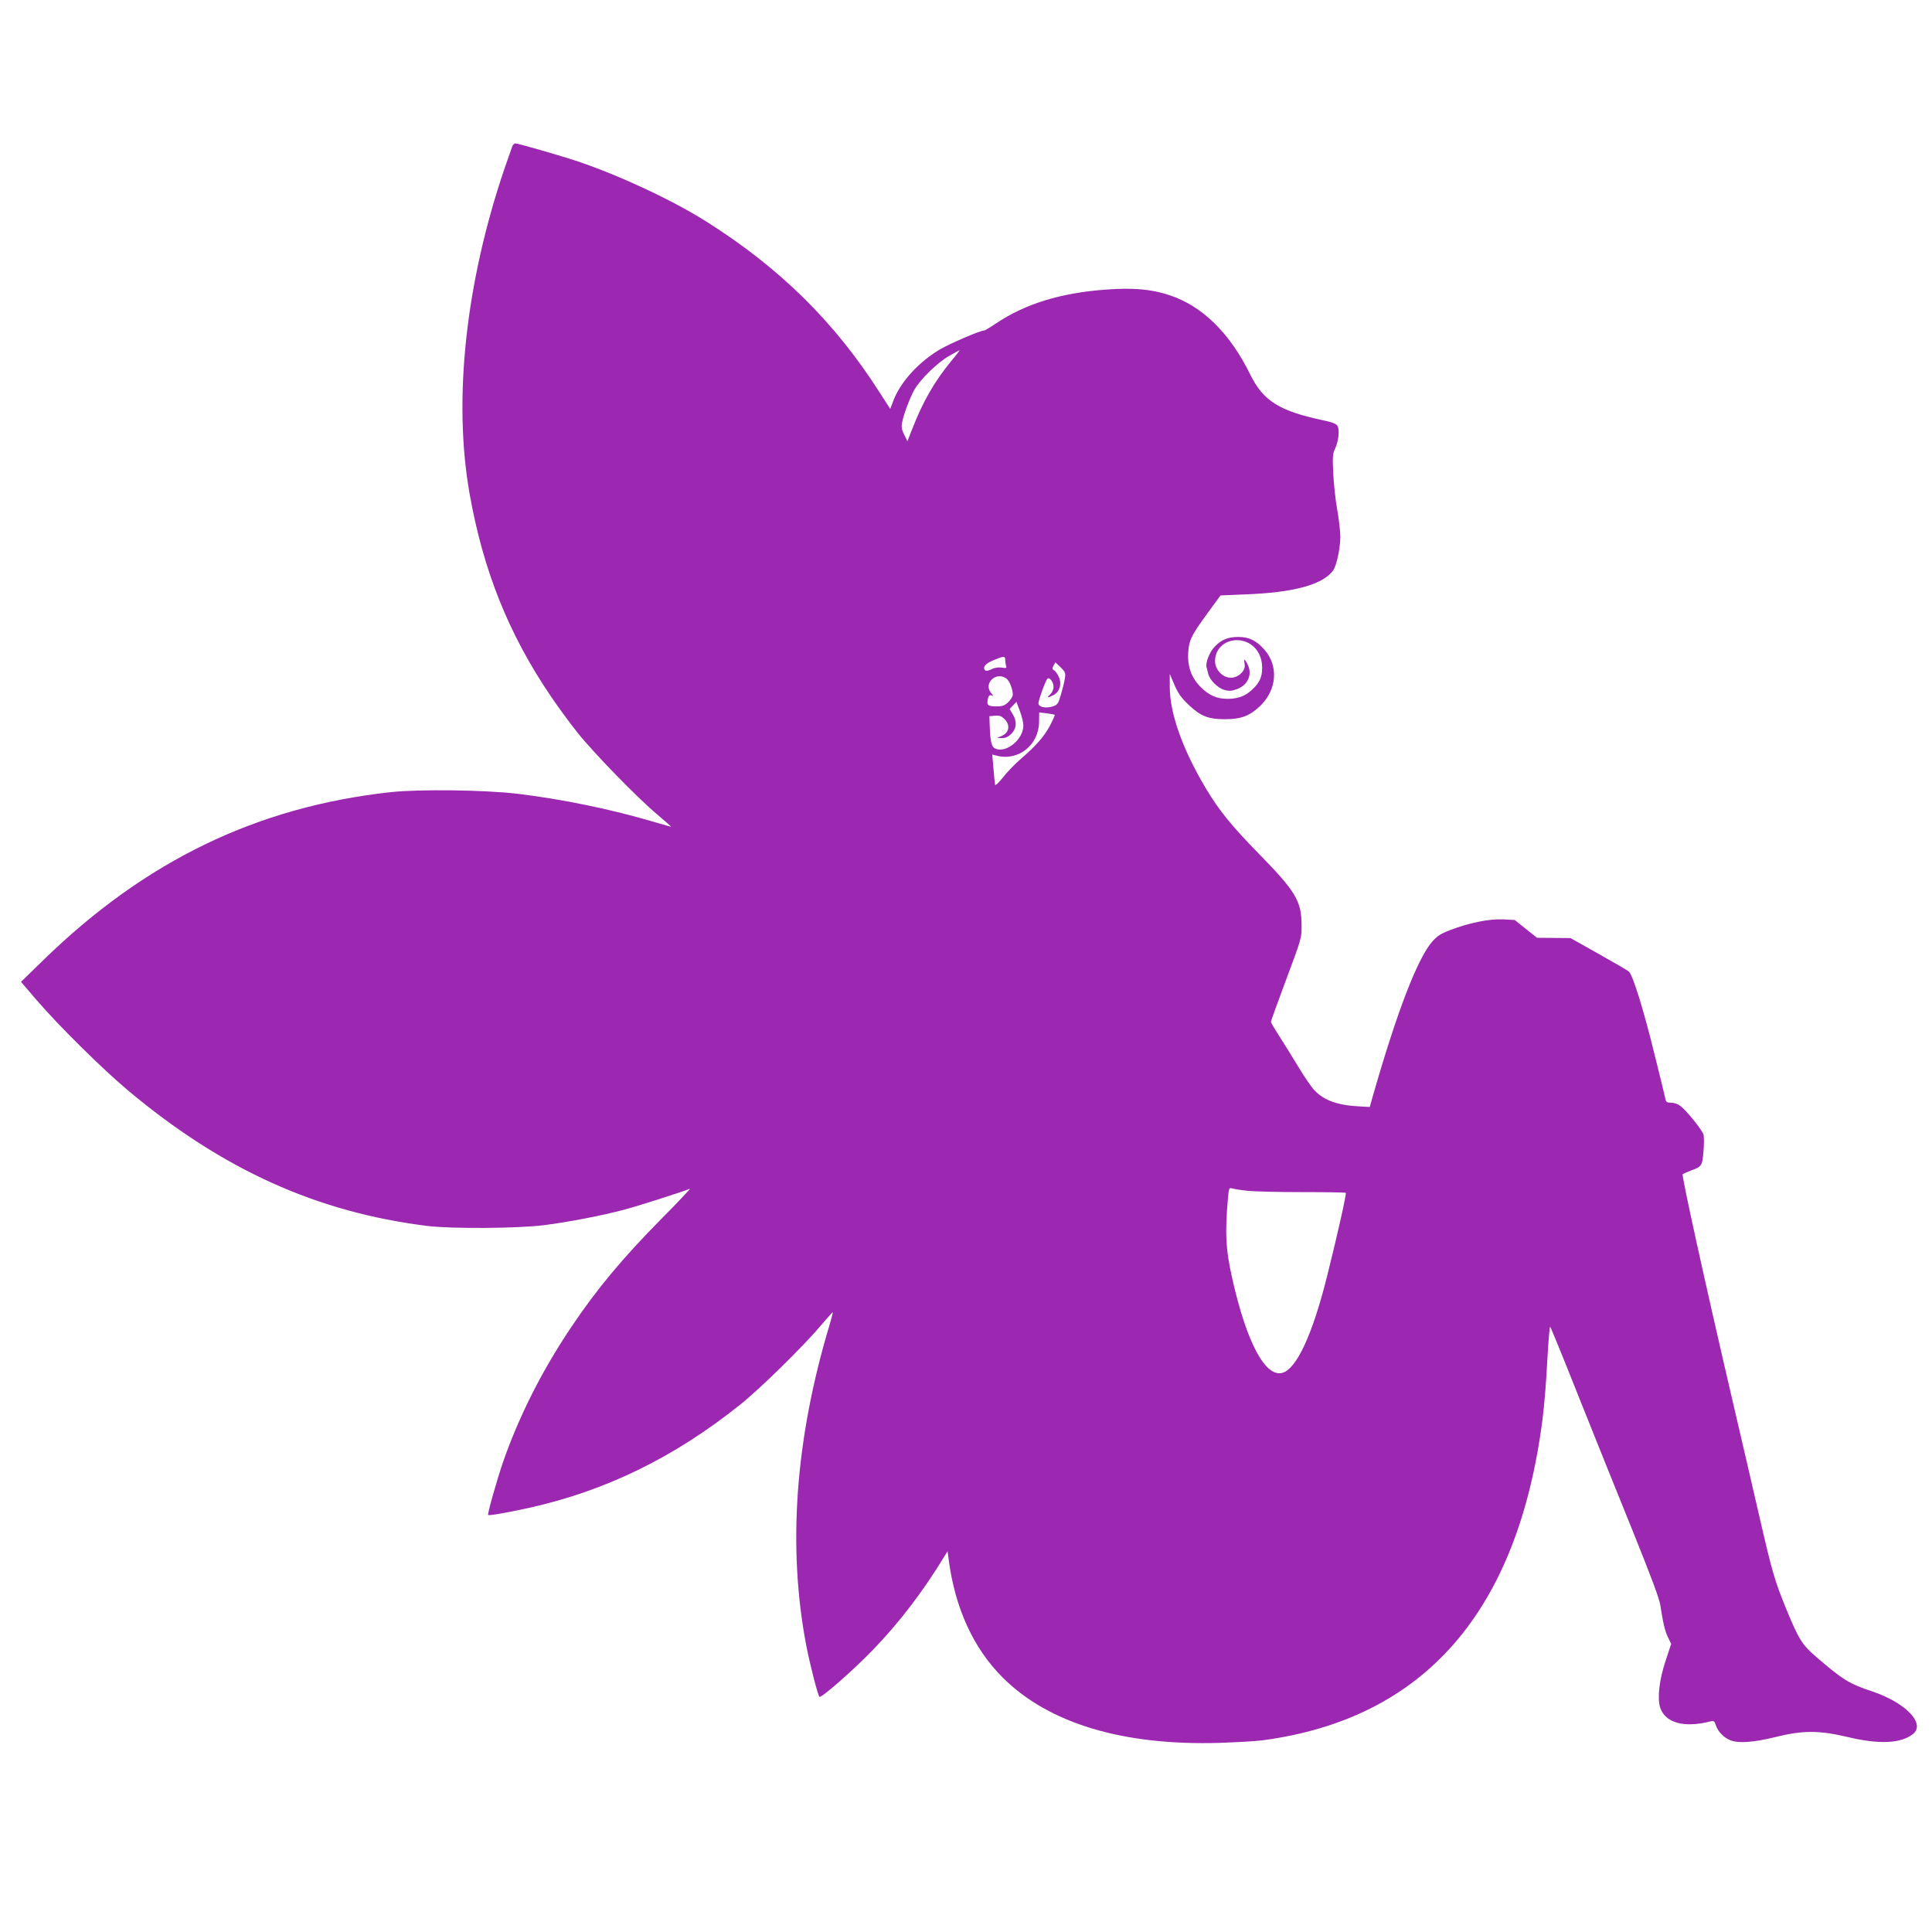
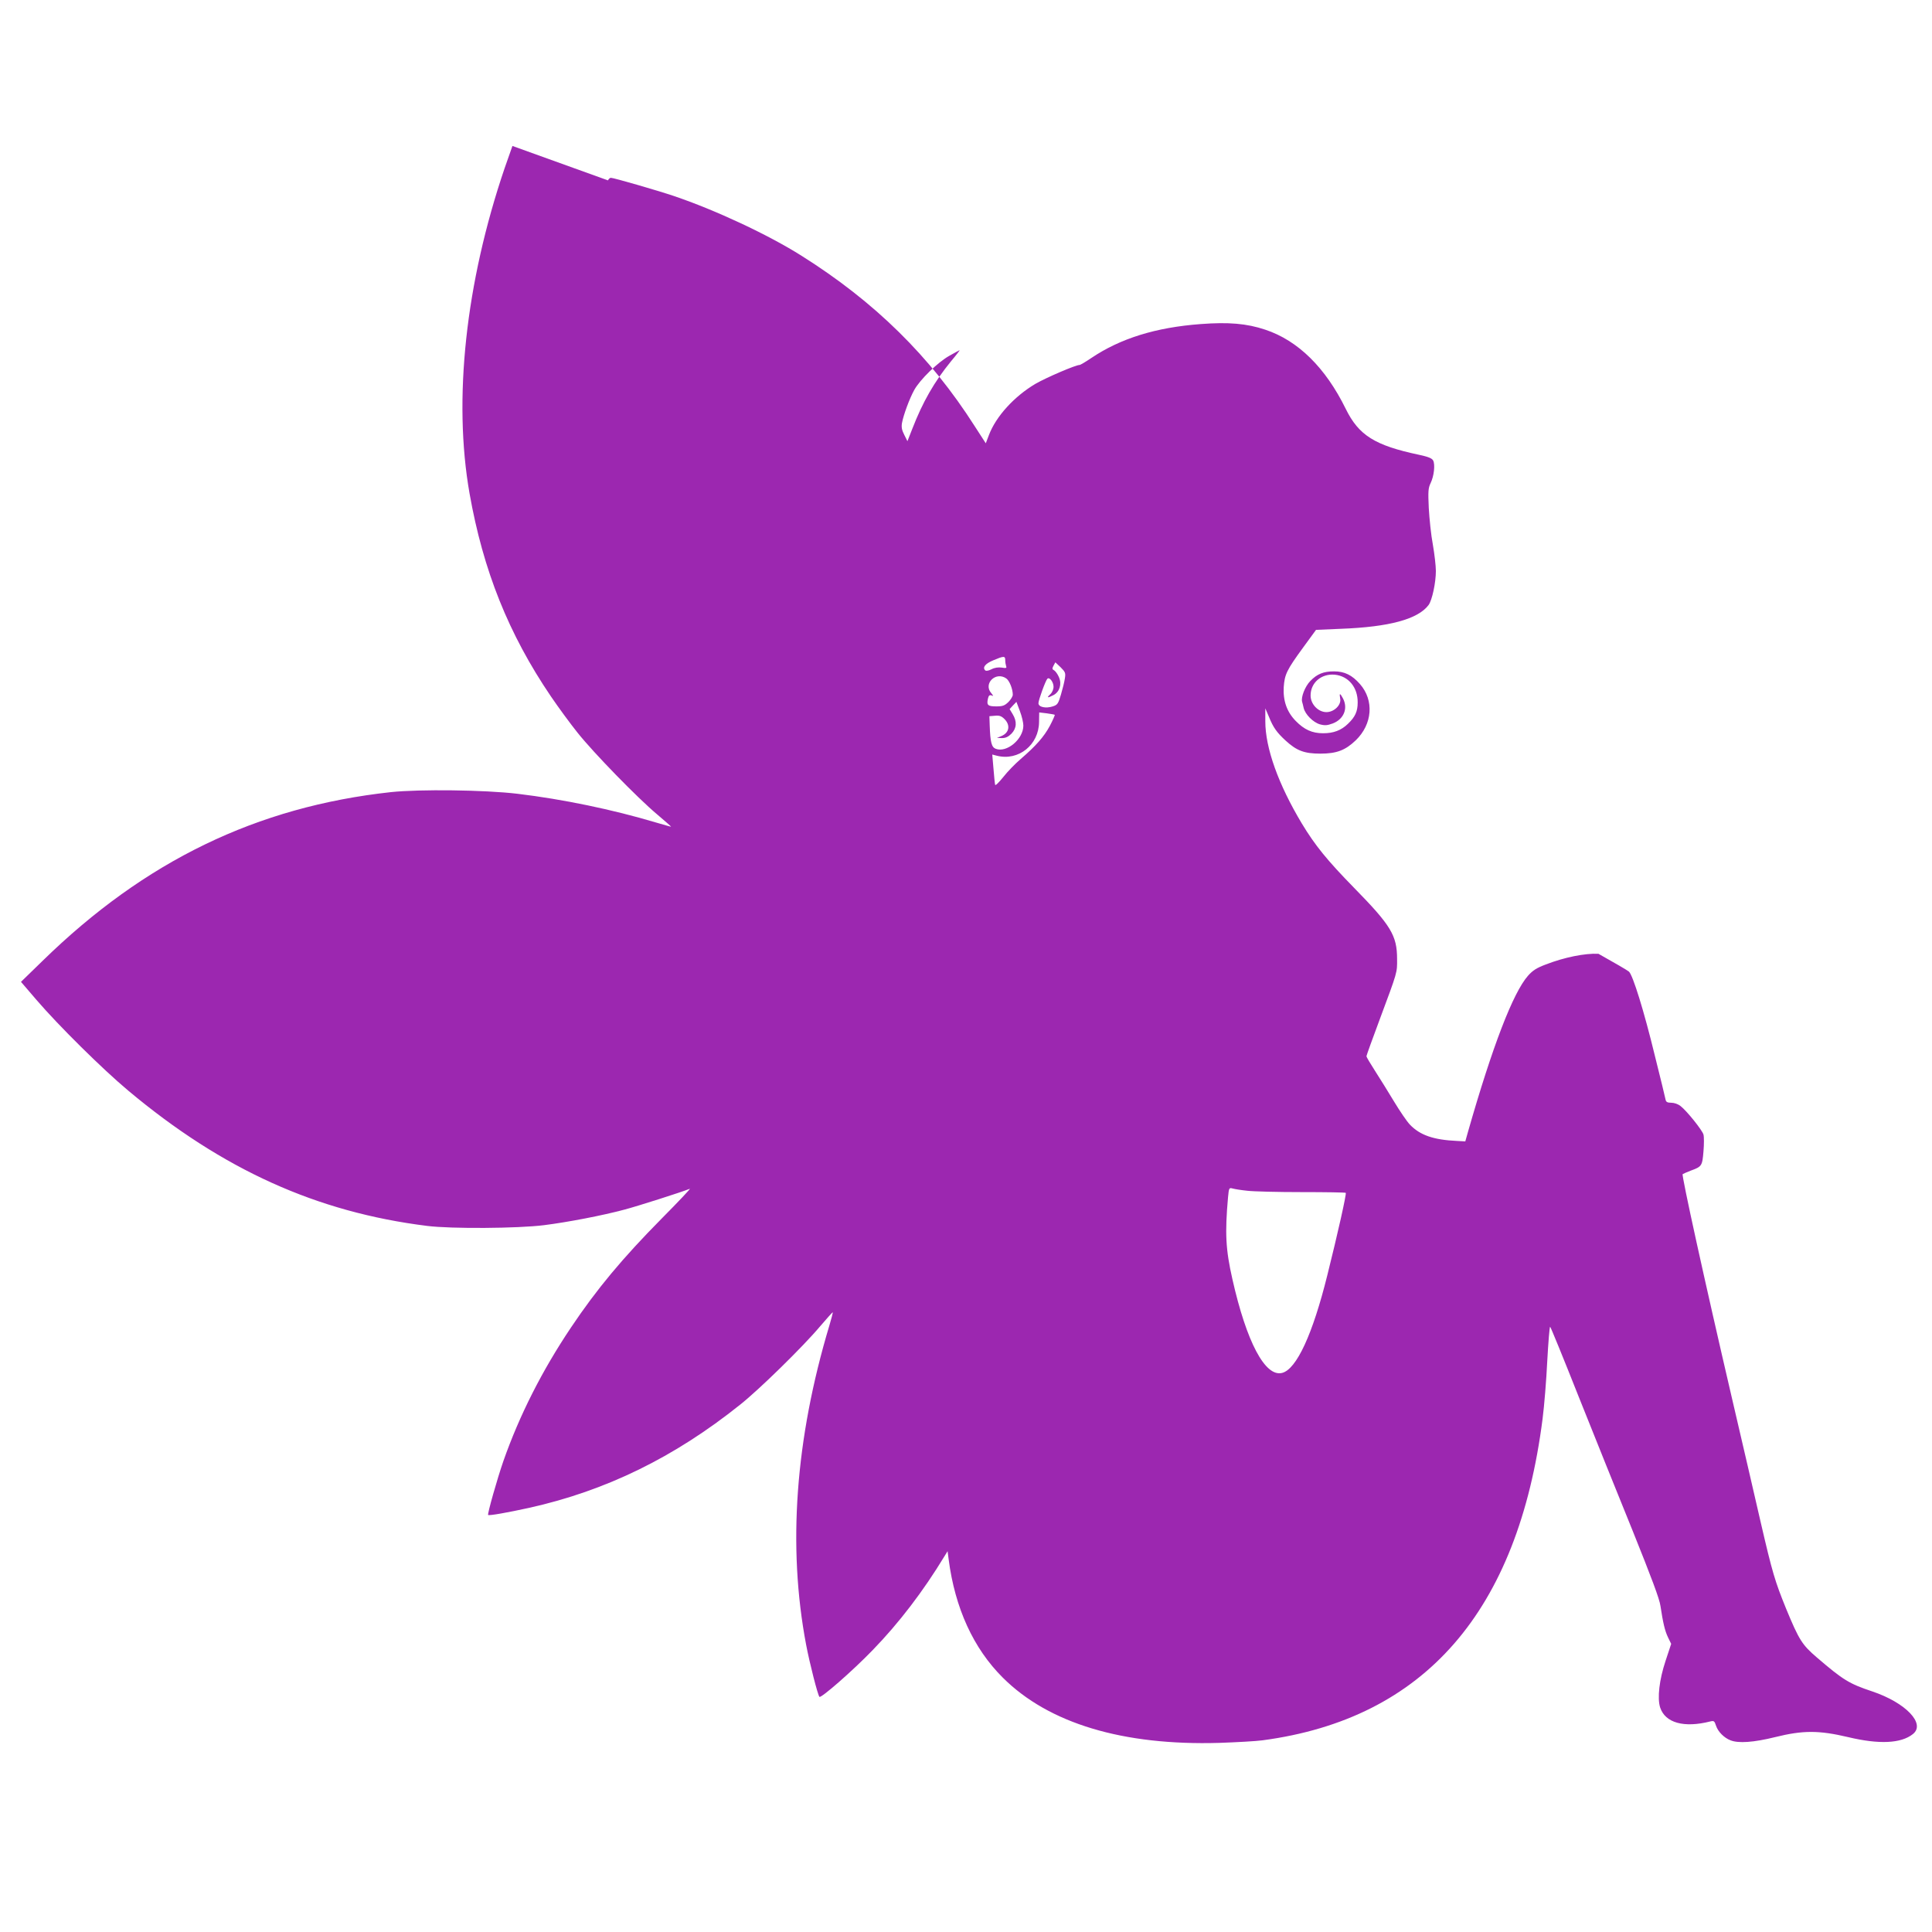
<svg xmlns="http://www.w3.org/2000/svg" version="1.0" width="1280pt" height="1280pt" viewBox="0 0 1280 1280" preserveAspectRatio="xMidYMid meet">
  <g transform="translate(0,1280) scale(0.1,-0.1)" fill="#9c27b0" stroke="none">
-     <path d="M3395 11833 c-4 -10 -27 -76 -52 -148 -258 -759 -342 -1531 -232 -2155 90 -509 258 -930 539 -1344 49 -72 128 -180 177 -241 106 -133 395 -430 526 -540 52 -44 94 -81 93 -82 -1 -1 -46 12 -101 28 -288 86 -616 154 -916 190 -218 26 -649 31 -839 11 -889 -97 -1630 -456 -2307 -1117 l-144 -140 103 -120 c145 -169 437 -458 608 -601 626 -524 1249 -805 1980 -896 159 -20 601 -17 775 5 158 20 387 64 532 103 81 21 379 116 433 138 9 4 -75 -85 -185 -196 -262 -265 -431 -468 -602 -723 -192 -286 -342 -583 -448 -885 -40 -115 -107 -351 -101 -357 6 -6 130 16 271 47 509 113 963 335 1399 684 126 100 416 384 527 516 46 54 85 97 86 96 2 -1 -8 -41 -22 -87 -226 -753 -278 -1465 -154 -2117 23 -121 77 -333 88 -344 10 -11 221 173 353 310 173 178 335 390 475 621 l21 34 7 -54 c42 -323 164 -590 359 -784 304 -303 795 -451 1435 -432 113 4 242 11 286 17 1073 143 1692 854 1855 2130 11 85 25 257 31 383 7 125 15 227 19 227 3 0 88 -208 189 -463 101 -254 263 -655 359 -892 123 -306 177 -449 183 -495 17 -112 29 -164 50 -208 l21 -43 -37 -112 c-42 -126 -56 -248 -36 -310 34 -102 158 -136 332 -92 24 6 28 3 38 -28 13 -40 54 -81 96 -97 53 -21 153 -14 295 21 185 46 290 46 485 0 205 -49 350 -42 428 20 87 68 -46 208 -269 283 -153 51 -192 75 -367 225 -98 84 -118 116 -204 324 -73 180 -90 235 -168 572 -40 176 -126 545 -190 820 -183 786 -335 1479 -327 1486 4 3 28 13 53 23 74 27 77 31 85 128 4 47 4 97 0 111 -7 28 -111 158 -153 190 -15 12 -41 21 -60 21 -26 0 -35 5 -38 20 -2 12 -34 143 -71 291 -72 297 -146 535 -172 558 -9 8 -100 61 -202 118 l-185 104 -111 1 -111 1 -74 59 -74 59 -78 4 c-90 4 -225 -23 -349 -71 -61 -23 -86 -39 -118 -75 -99 -113 -235 -466 -397 -1033 l-18 -64 -55 3 c-155 7 -245 38 -312 108 -20 21 -67 90 -105 153 -38 63 -95 155 -126 203 -31 48 -57 92 -57 97 0 5 40 116 89 247 117 314 115 306 114 398 0 155 -41 222 -284 470 -181 185 -260 283 -347 427 -156 260 -242 501 -242 677 l0 86 24 -56 c28 -70 52 -104 111 -158 73 -67 124 -86 230 -86 107 0 165 22 234 88 111 107 123 265 28 373 -53 60 -102 84 -172 84 -69 0 -112 -17 -157 -64 -35 -36 -63 -108 -54 -138 2 -7 7 -25 10 -40 10 -43 63 -96 108 -109 34 -9 49 -7 85 6 73 28 102 99 68 165 -20 38 -26 38 -19 0 9 -42 -40 -90 -91 -90 -55 0 -105 53 -105 110 0 85 71 146 160 138 91 -9 153 -84 152 -184 0 -60 -17 -96 -64 -141 -45 -44 -96 -63 -165 -63 -73 0 -125 24 -181 81 -59 60 -85 134 -80 224 6 85 19 113 130 265 l84 115 164 7 c322 12 512 64 582 158 23 32 48 147 48 225 0 33 -9 112 -20 175 -12 63 -23 172 -27 242 -5 110 -4 131 12 165 23 47 31 123 17 150 -8 15 -33 25 -94 38 -293 62 -399 129 -485 304 -134 273 -316 453 -534 525 -122 41 -244 51 -427 37 -297 -22 -532 -95 -725 -225 -37 -25 -72 -46 -78 -46 -26 0 -221 -84 -292 -125 -140 -83 -261 -215 -308 -339 l-21 -55 -73 113 c-296 464 -663 825 -1150 1131 -219 138 -567 301 -845 395 -107 36 -397 120 -416 120 -6 0 -15 -8 -19 -17z m2907 -1425 c-113 -138 -189 -272 -257 -447 l-33 -84 -21 42 c-16 31 -20 51 -15 79 10 54 50 162 81 218 38 69 156 184 233 227 36 20 66 37 68 37 2 0 -23 -33 -56 -72z m358 -1982 c0 -13 3 -31 6 -40 5 -12 -1 -14 -29 -9 -23 3 -47 0 -68 -11 -20 -10 -36 -13 -42 -7 -19 19 0 44 53 66 71 30 80 30 80 1z m395 -121 c-3 -22 -15 -70 -26 -107 -18 -61 -23 -68 -54 -78 -46 -15 -95 -5 -95 21 0 21 47 150 59 162 14 14 41 -22 41 -53 0 -17 -9 -38 -22 -50 -26 -24 -18 -26 22 -5 40 21 56 72 36 118 -8 19 -22 39 -31 45 -15 8 -15 13 -5 32 l12 22 35 -33 c31 -31 34 -38 28 -74z m-388 0 c21 -15 43 -70 43 -108 0 -10 -13 -32 -29 -48 -25 -24 -38 -29 -80 -29 -56 0 -65 8 -56 50 5 22 11 27 23 23 15 -6 15 -5 0 14 -56 63 29 147 99 98z m113 -312 c0 -90 -110 -182 -183 -154 -28 11 -36 43 -40 156 l-2 60 37 3 c29 3 43 -2 63 -22 40 -40 32 -90 -19 -112 l-31 -13 33 -1 c24 0 42 8 63 29 35 36 38 81 8 130 l-20 33 22 24 23 24 23 -61 c13 -34 23 -77 23 -96z m208 71 c2 -1 -12 -34 -32 -72 -39 -73 -93 -134 -194 -221 -35 -30 -87 -83 -115 -119 -30 -37 -53 -60 -54 -51 -2 7 -7 56 -11 107 l-8 93 31 -8 c143 -36 278 72 279 224 l1 63 50 -6 c28 -4 52 -8 53 -10z m1275 -3153 c40 -5 202 -9 360 -9 158 0 290 -2 293 -5 6 -5 -53 -269 -122 -545 -97 -391 -204 -624 -300 -648 -112 -28 -235 204 -329 621 -45 199 -50 304 -29 543 6 62 7 64 30 58 14 -4 57 -11 97 -15z" />
+     <path d="M3395 11833 c-4 -10 -27 -76 -52 -148 -258 -759 -342 -1531 -232 -2155 90 -509 258 -930 539 -1344 49 -72 128 -180 177 -241 106 -133 395 -430 526 -540 52 -44 94 -81 93 -82 -1 -1 -46 12 -101 28 -288 86 -616 154 -916 190 -218 26 -649 31 -839 11 -889 -97 -1630 -456 -2307 -1117 l-144 -140 103 -120 c145 -169 437 -458 608 -601 626 -524 1249 -805 1980 -896 159 -20 601 -17 775 5 158 20 387 64 532 103 81 21 379 116 433 138 9 4 -75 -85 -185 -196 -262 -265 -431 -468 -602 -723 -192 -286 -342 -583 -448 -885 -40 -115 -107 -351 -101 -357 6 -6 130 16 271 47 509 113 963 335 1399 684 126 100 416 384 527 516 46 54 85 97 86 96 2 -1 -8 -41 -22 -87 -226 -753 -278 -1465 -154 -2117 23 -121 77 -333 88 -344 10 -11 221 173 353 310 173 178 335 390 475 621 l21 34 7 -54 c42 -323 164 -590 359 -784 304 -303 795 -451 1435 -432 113 4 242 11 286 17 1073 143 1692 854 1855 2130 11 85 25 257 31 383 7 125 15 227 19 227 3 0 88 -208 189 -463 101 -254 263 -655 359 -892 123 -306 177 -449 183 -495 17 -112 29 -164 50 -208 l21 -43 -37 -112 c-42 -126 -56 -248 -36 -310 34 -102 158 -136 332 -92 24 6 28 3 38 -28 13 -40 54 -81 96 -97 53 -21 153 -14 295 21 185 46 290 46 485 0 205 -49 350 -42 428 20 87 68 -46 208 -269 283 -153 51 -192 75 -367 225 -98 84 -118 116 -204 324 -73 180 -90 235 -168 572 -40 176 -126 545 -190 820 -183 786 -335 1479 -327 1486 4 3 28 13 53 23 74 27 77 31 85 128 4 47 4 97 0 111 -7 28 -111 158 -153 190 -15 12 -41 21 -60 21 -26 0 -35 5 -38 20 -2 12 -34 143 -71 291 -72 297 -146 535 -172 558 -9 8 -100 61 -202 118 c-90 4 -225 -23 -349 -71 -61 -23 -86 -39 -118 -75 -99 -113 -235 -466 -397 -1033 l-18 -64 -55 3 c-155 7 -245 38 -312 108 -20 21 -67 90 -105 153 -38 63 -95 155 -126 203 -31 48 -57 92 -57 97 0 5 40 116 89 247 117 314 115 306 114 398 0 155 -41 222 -284 470 -181 185 -260 283 -347 427 -156 260 -242 501 -242 677 l0 86 24 -56 c28 -70 52 -104 111 -158 73 -67 124 -86 230 -86 107 0 165 22 234 88 111 107 123 265 28 373 -53 60 -102 84 -172 84 -69 0 -112 -17 -157 -64 -35 -36 -63 -108 -54 -138 2 -7 7 -25 10 -40 10 -43 63 -96 108 -109 34 -9 49 -7 85 6 73 28 102 99 68 165 -20 38 -26 38 -19 0 9 -42 -40 -90 -91 -90 -55 0 -105 53 -105 110 0 85 71 146 160 138 91 -9 153 -84 152 -184 0 -60 -17 -96 -64 -141 -45 -44 -96 -63 -165 -63 -73 0 -125 24 -181 81 -59 60 -85 134 -80 224 6 85 19 113 130 265 l84 115 164 7 c322 12 512 64 582 158 23 32 48 147 48 225 0 33 -9 112 -20 175 -12 63 -23 172 -27 242 -5 110 -4 131 12 165 23 47 31 123 17 150 -8 15 -33 25 -94 38 -293 62 -399 129 -485 304 -134 273 -316 453 -534 525 -122 41 -244 51 -427 37 -297 -22 -532 -95 -725 -225 -37 -25 -72 -46 -78 -46 -26 0 -221 -84 -292 -125 -140 -83 -261 -215 -308 -339 l-21 -55 -73 113 c-296 464 -663 825 -1150 1131 -219 138 -567 301 -845 395 -107 36 -397 120 -416 120 -6 0 -15 -8 -19 -17z m2907 -1425 c-113 -138 -189 -272 -257 -447 l-33 -84 -21 42 c-16 31 -20 51 -15 79 10 54 50 162 81 218 38 69 156 184 233 227 36 20 66 37 68 37 2 0 -23 -33 -56 -72z m358 -1982 c0 -13 3 -31 6 -40 5 -12 -1 -14 -29 -9 -23 3 -47 0 -68 -11 -20 -10 -36 -13 -42 -7 -19 19 0 44 53 66 71 30 80 30 80 1z m395 -121 c-3 -22 -15 -70 -26 -107 -18 -61 -23 -68 -54 -78 -46 -15 -95 -5 -95 21 0 21 47 150 59 162 14 14 41 -22 41 -53 0 -17 -9 -38 -22 -50 -26 -24 -18 -26 22 -5 40 21 56 72 36 118 -8 19 -22 39 -31 45 -15 8 -15 13 -5 32 l12 22 35 -33 c31 -31 34 -38 28 -74z m-388 0 c21 -15 43 -70 43 -108 0 -10 -13 -32 -29 -48 -25 -24 -38 -29 -80 -29 -56 0 -65 8 -56 50 5 22 11 27 23 23 15 -6 15 -5 0 14 -56 63 29 147 99 98z m113 -312 c0 -90 -110 -182 -183 -154 -28 11 -36 43 -40 156 l-2 60 37 3 c29 3 43 -2 63 -22 40 -40 32 -90 -19 -112 l-31 -13 33 -1 c24 0 42 8 63 29 35 36 38 81 8 130 l-20 33 22 24 23 24 23 -61 c13 -34 23 -77 23 -96z m208 71 c2 -1 -12 -34 -32 -72 -39 -73 -93 -134 -194 -221 -35 -30 -87 -83 -115 -119 -30 -37 -53 -60 -54 -51 -2 7 -7 56 -11 107 l-8 93 31 -8 c143 -36 278 72 279 224 l1 63 50 -6 c28 -4 52 -8 53 -10z m1275 -3153 c40 -5 202 -9 360 -9 158 0 290 -2 293 -5 6 -5 -53 -269 -122 -545 -97 -391 -204 -624 -300 -648 -112 -28 -235 204 -329 621 -45 199 -50 304 -29 543 6 62 7 64 30 58 14 -4 57 -11 97 -15z" />
  </g>
</svg>